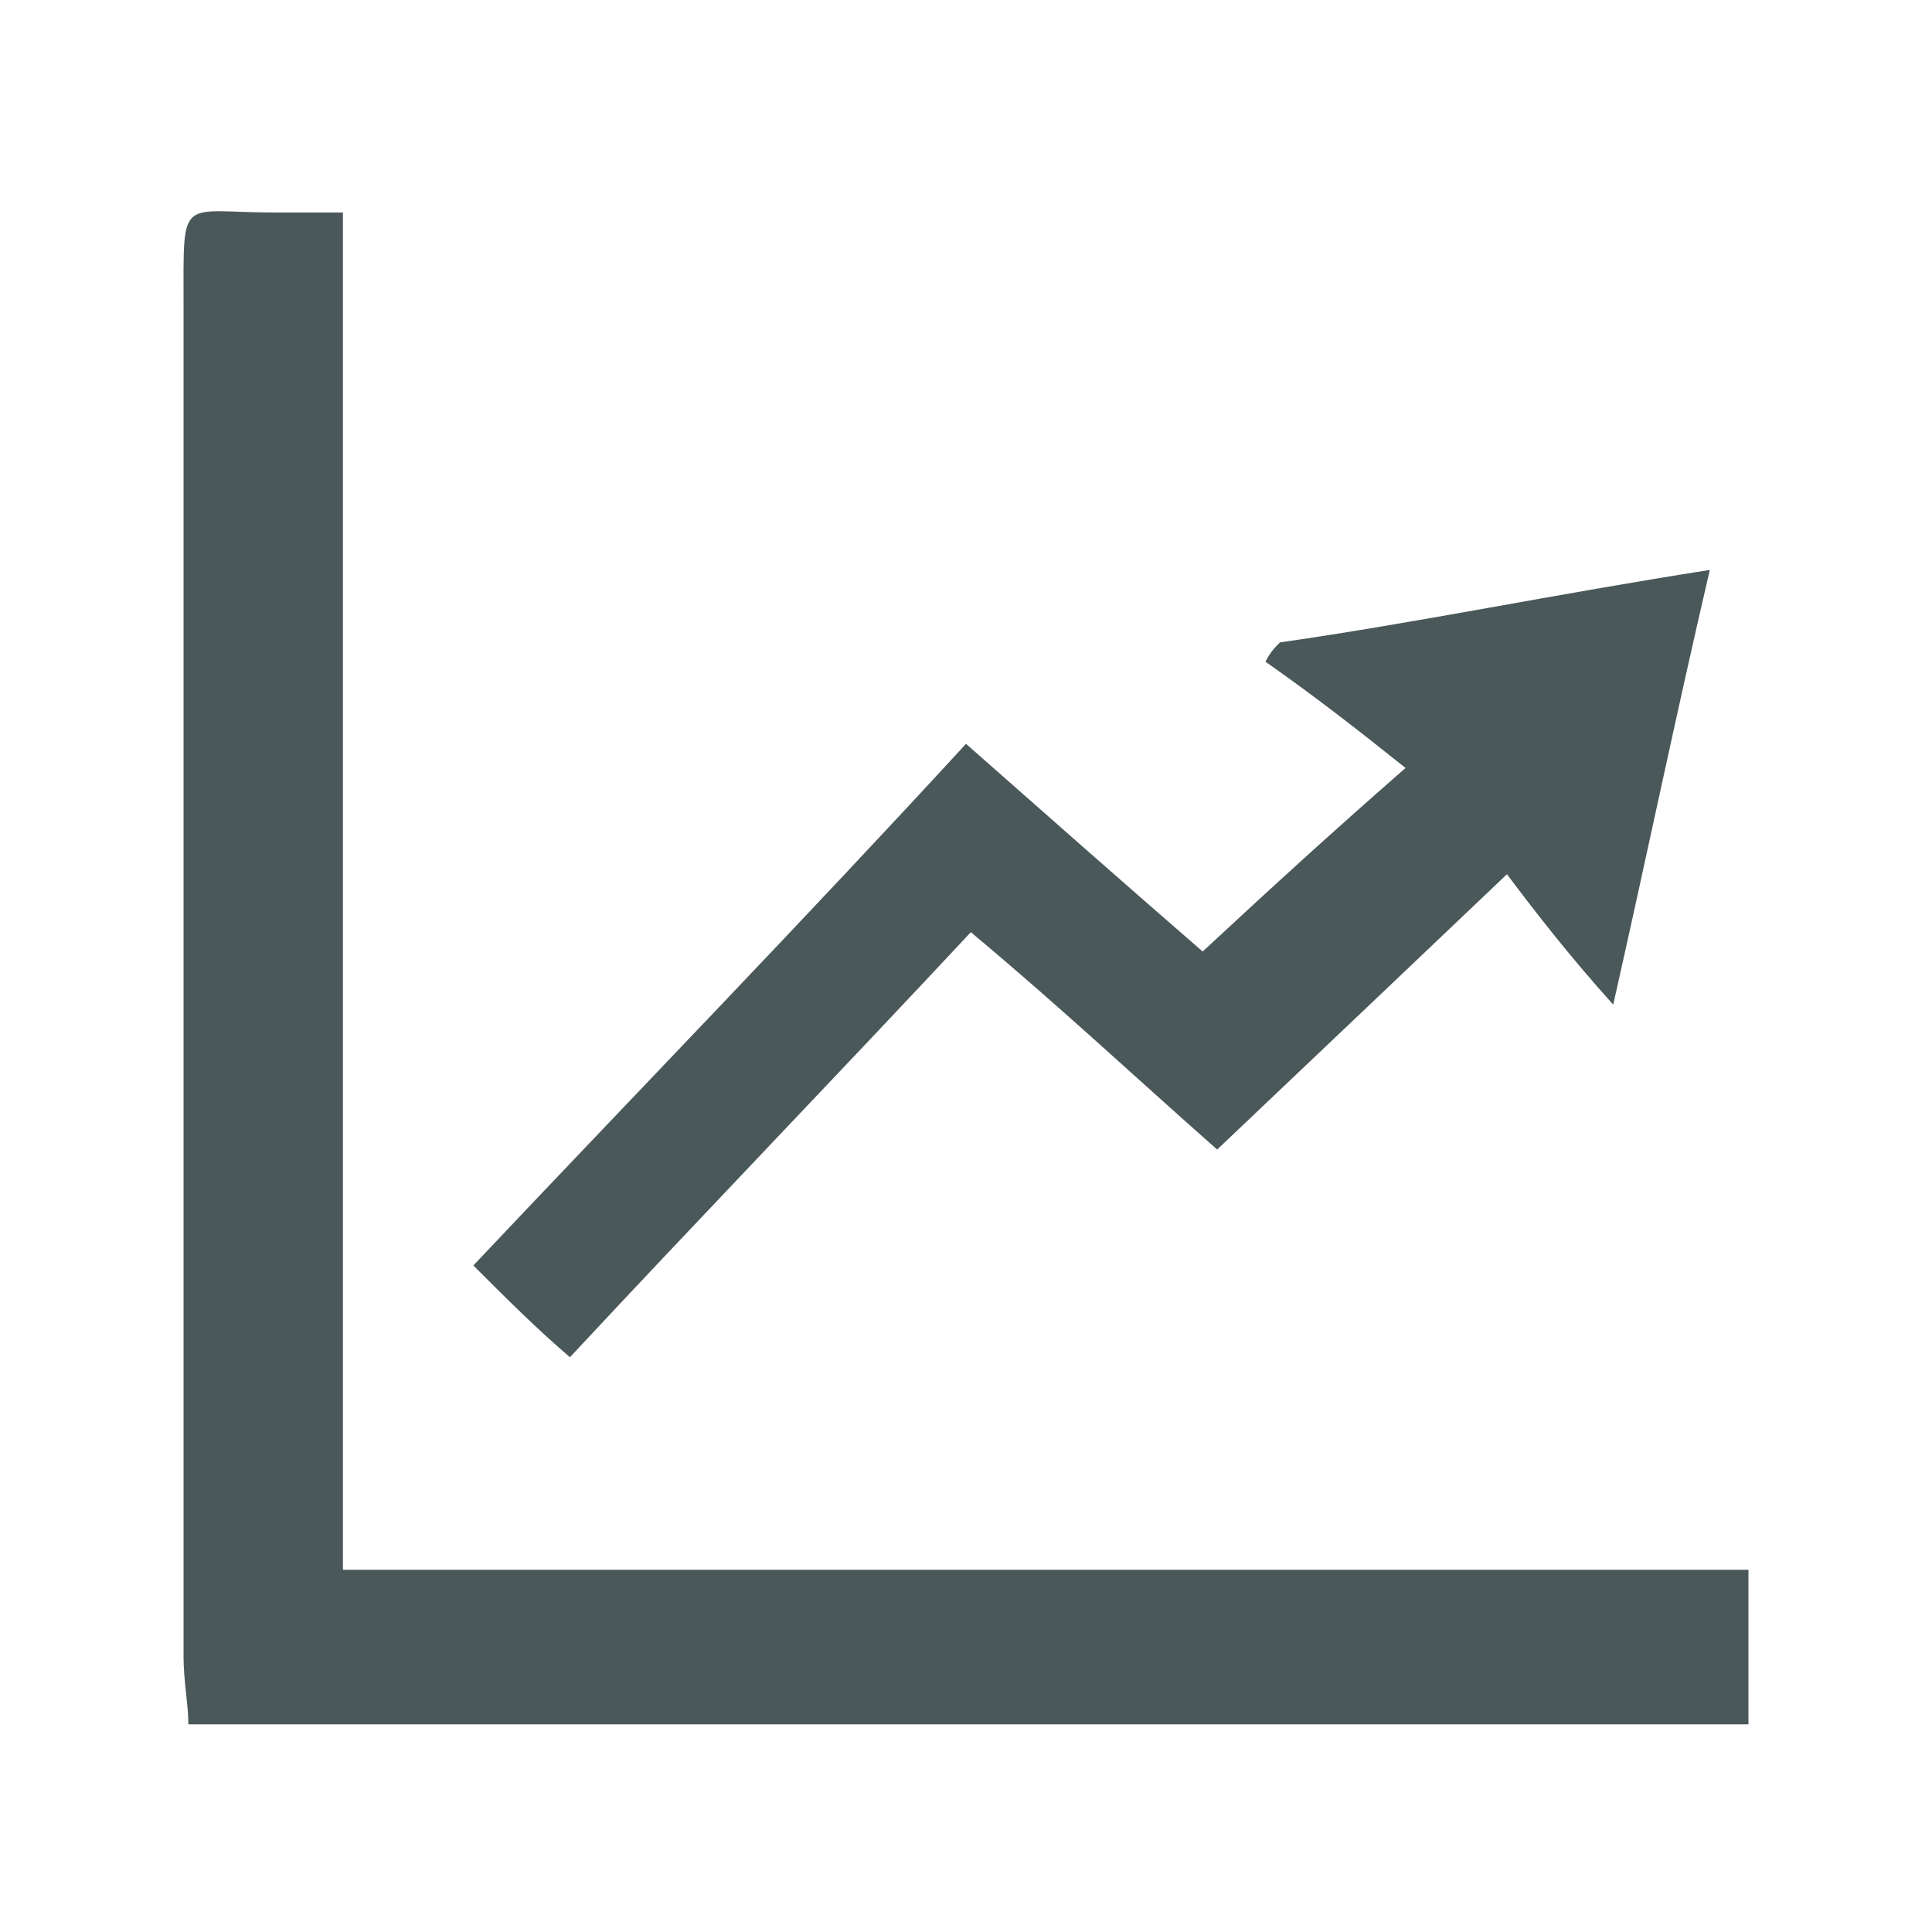
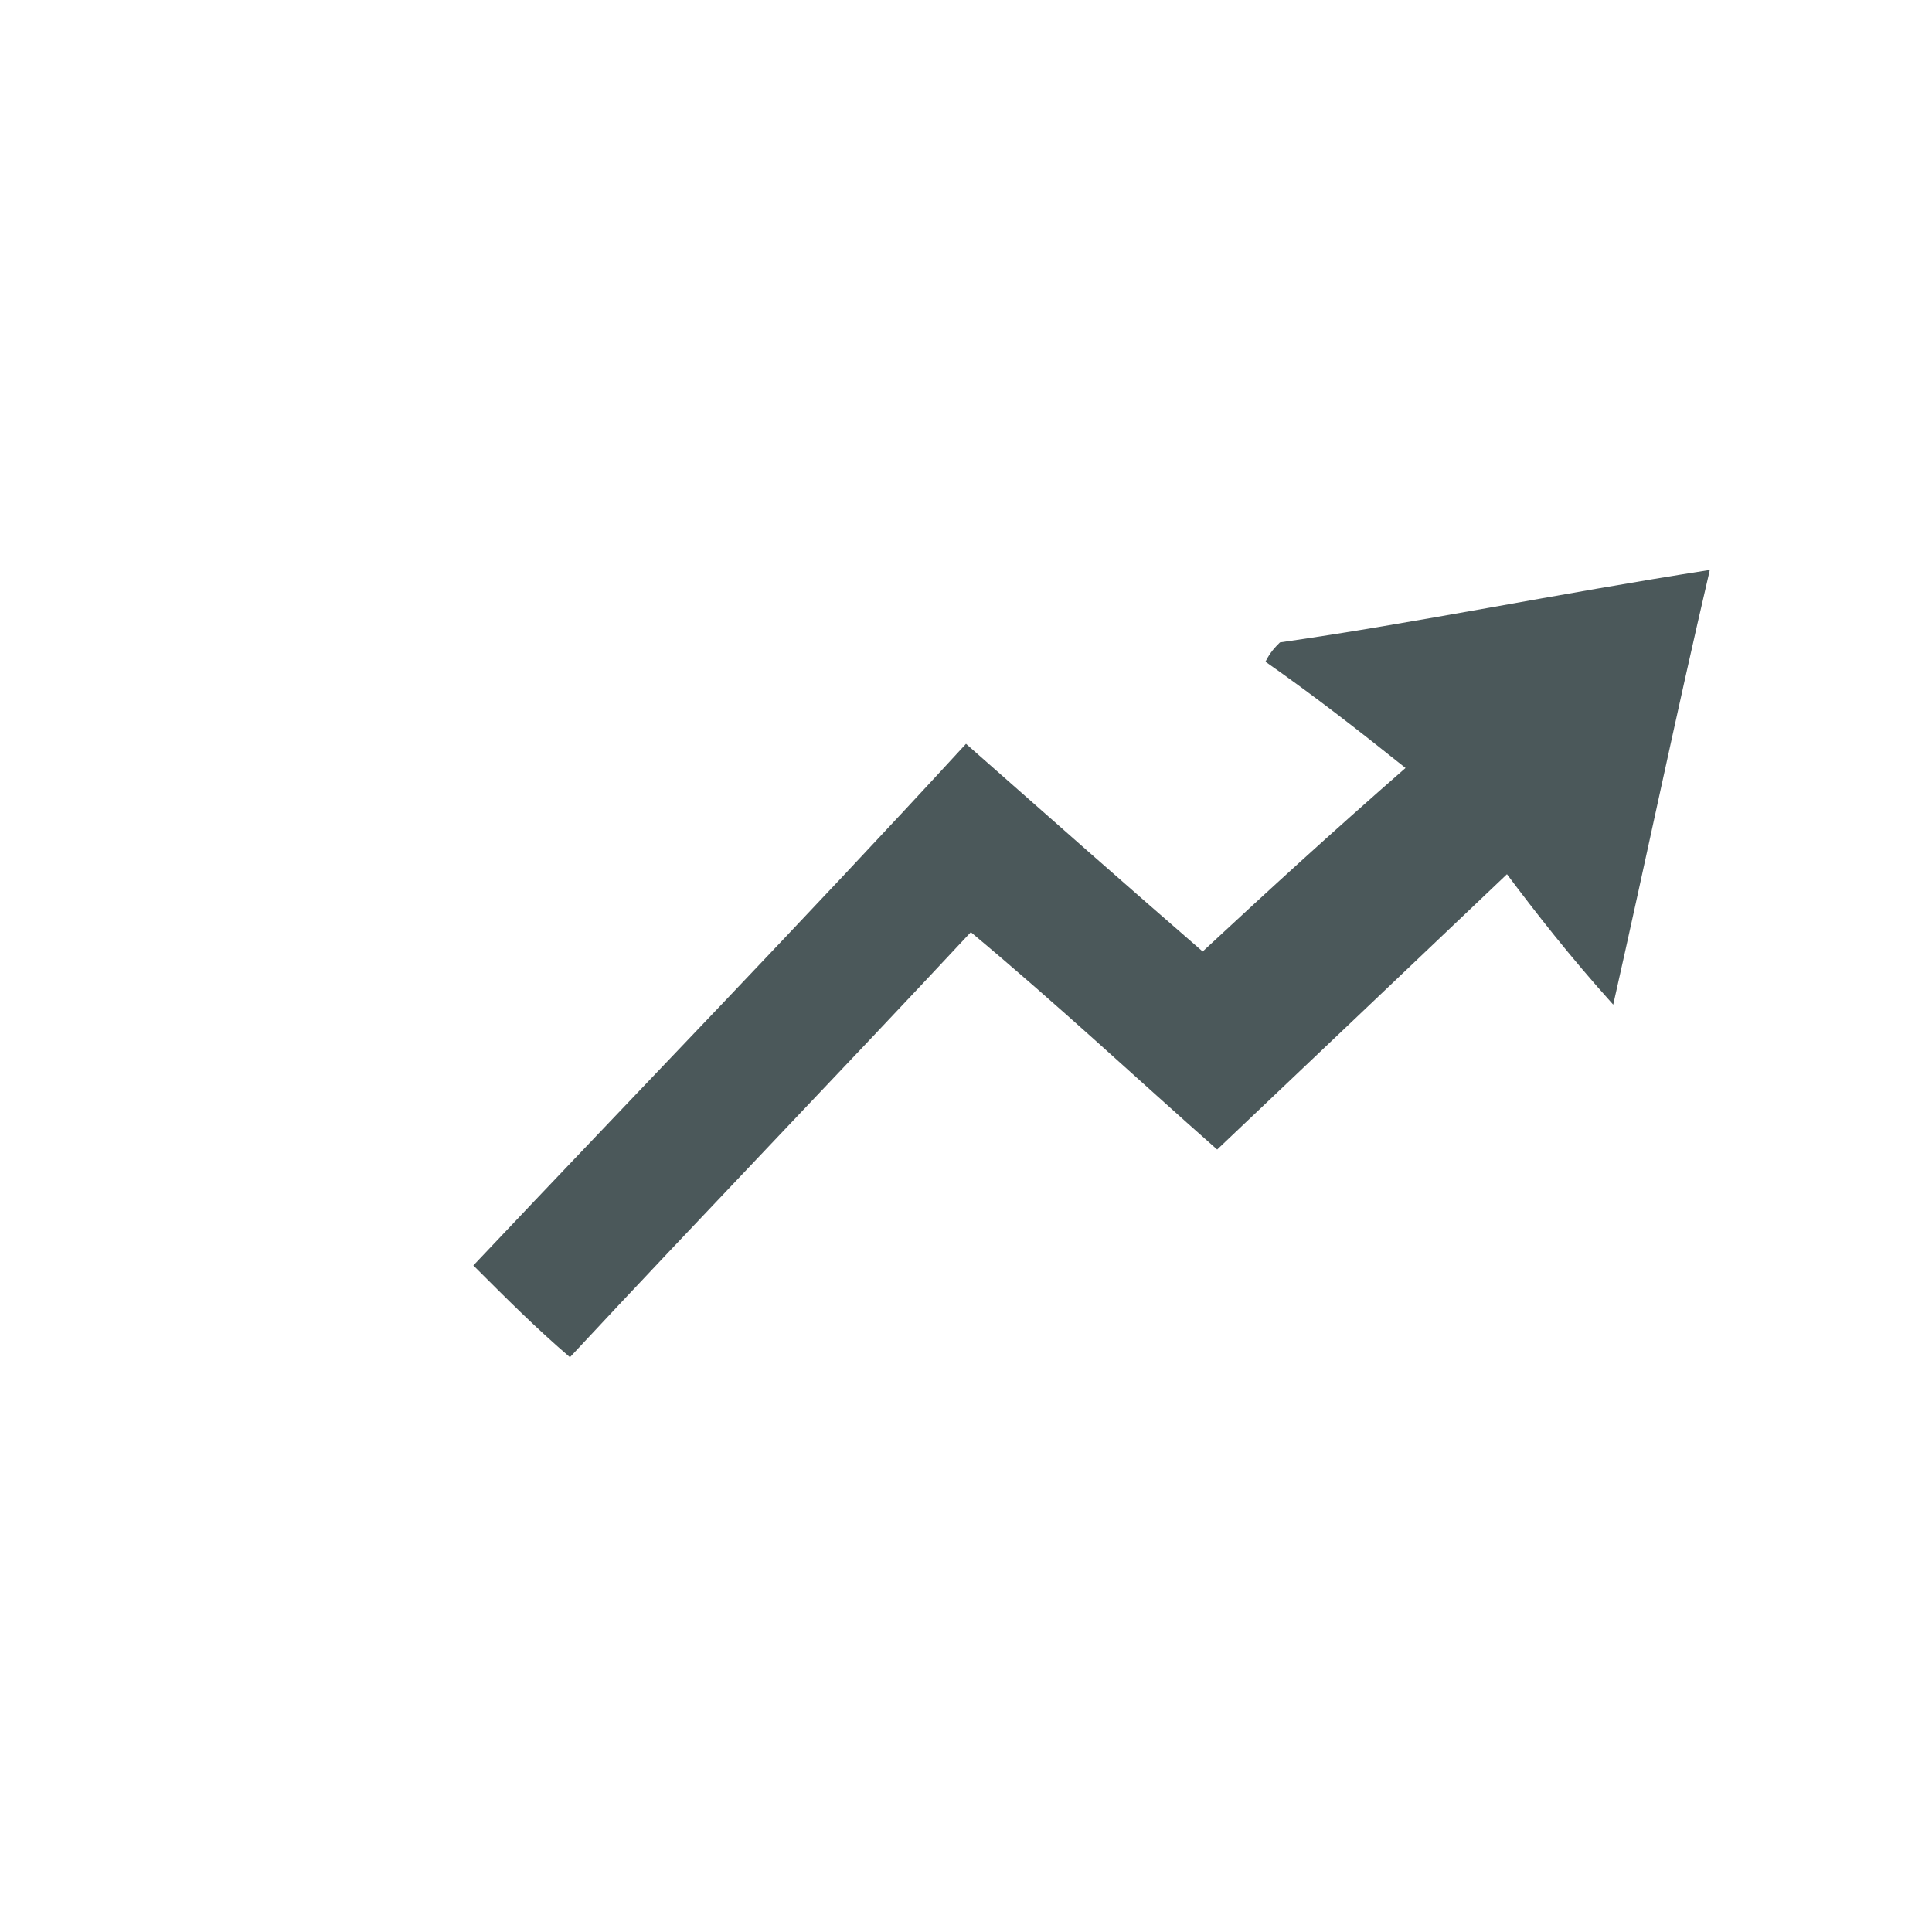
<svg xmlns="http://www.w3.org/2000/svg" version="1.1" id="Ebene_1" x="0px" y="0px" viewBox="0 0 40 40" style="enable-background:new 0 0 40 40;" xml:space="preserve">
  <style type="text/css">
	.st0{display:none;fill:#771B1B;}
	.st1{fill:#4B585A;}
</style>
  <rect x="37.8" y="37.8" class="st0" width="2.2" height="2.2" />
  <g>
-     <path class="st1" d="M7.1,32.5c9.8,0,19.4,0,29.1,0c0,1.2,0,2.1,0,3.2c-10.7,0-21.4,0-32.3,0c0-0.4-0.1-0.9-0.1-1.4   c0-9.3,0-18.6,0-28c0-2.3-0.1-1.9,1.9-1.9c0.4,0,0.8,0,1.4,0C7.1,13.8,7.1,23.1,7.1,32.5z" />
    <path class="st1" d="M35.4,11.8c-0.7,3-1.3,5.9-2,9c-0.9-1-1.6-1.9-2.2-2.7c-2.1,2-4,3.8-6,5.7c-1.7-1.5-3.3-3-5.1-4.5   c-2.8,3-5.6,5.9-8.3,8.8c-0.7-0.6-1.3-1.2-2-1.9c3.4-3.6,6.8-7.1,10.2-10.8c1.7,1.5,3.4,3,4.9,4.3c1.4-1.3,2.6-2.4,4.2-3.8   c-1-0.8-1.9-1.5-2.9-2.2c0.1-0.2,0.2-0.3,0.3-0.4C29.3,12.9,32.2,12.3,35.4,11.8z" />
  </g>
</svg>